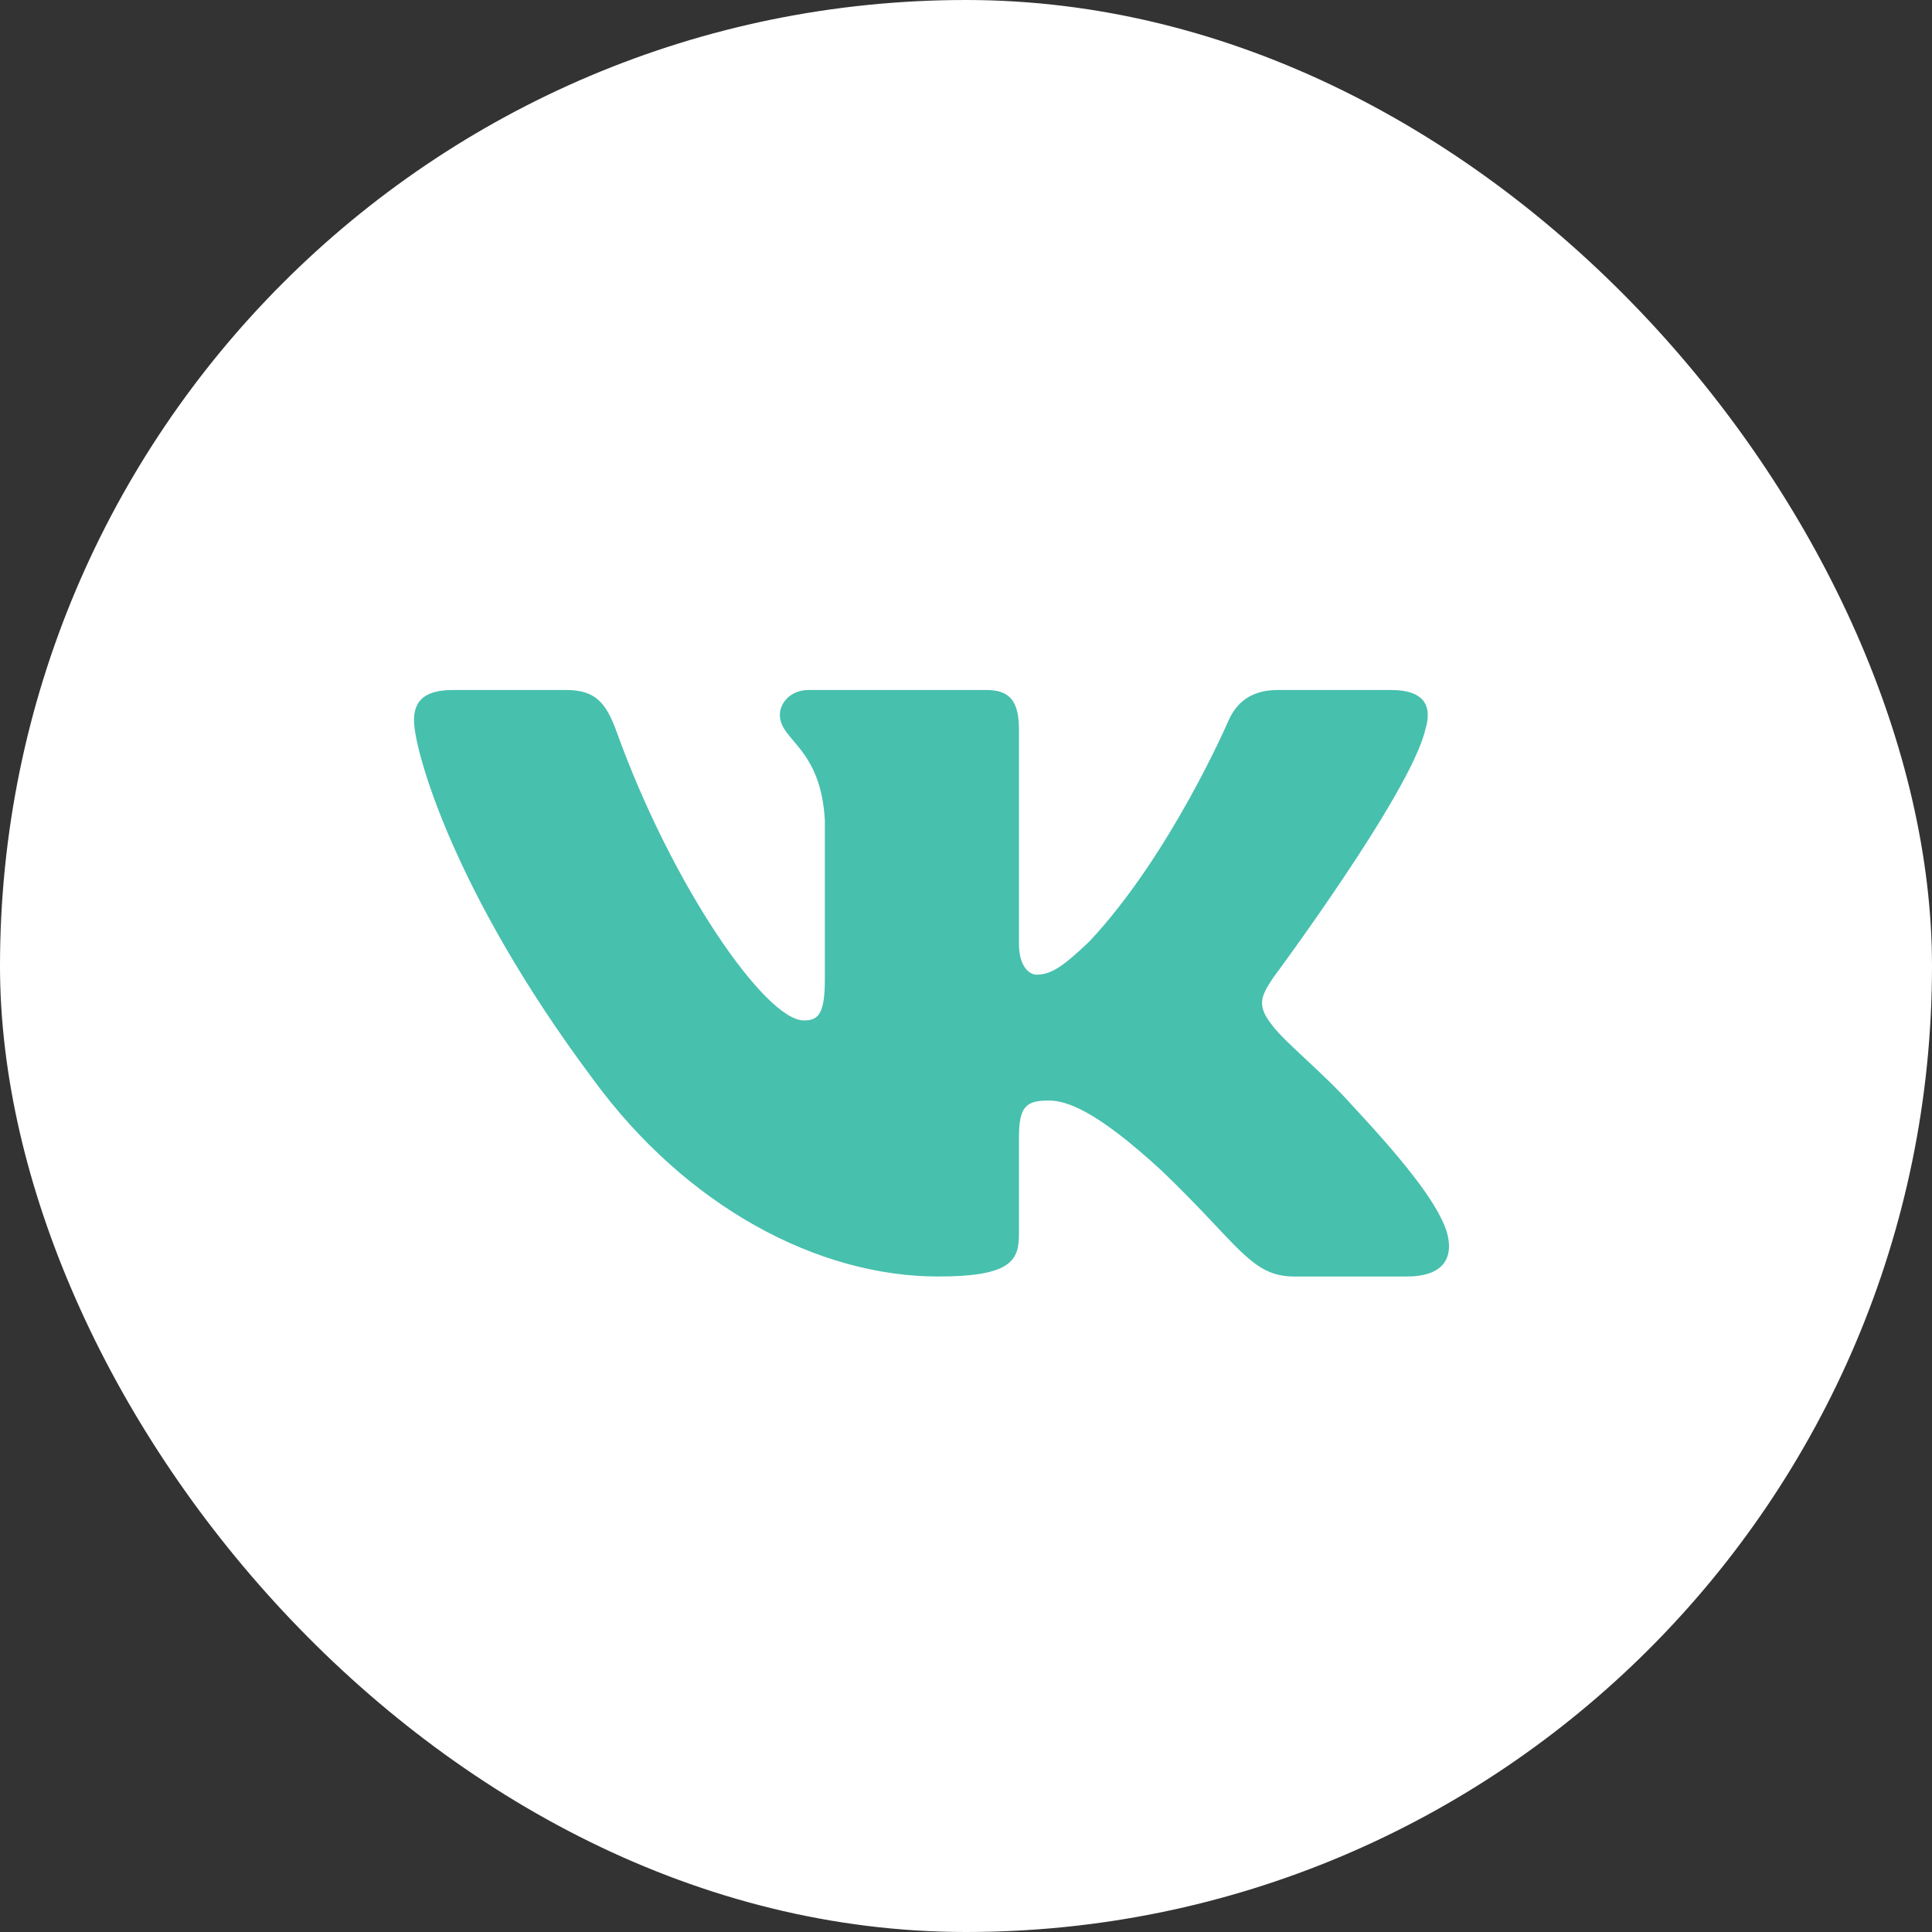
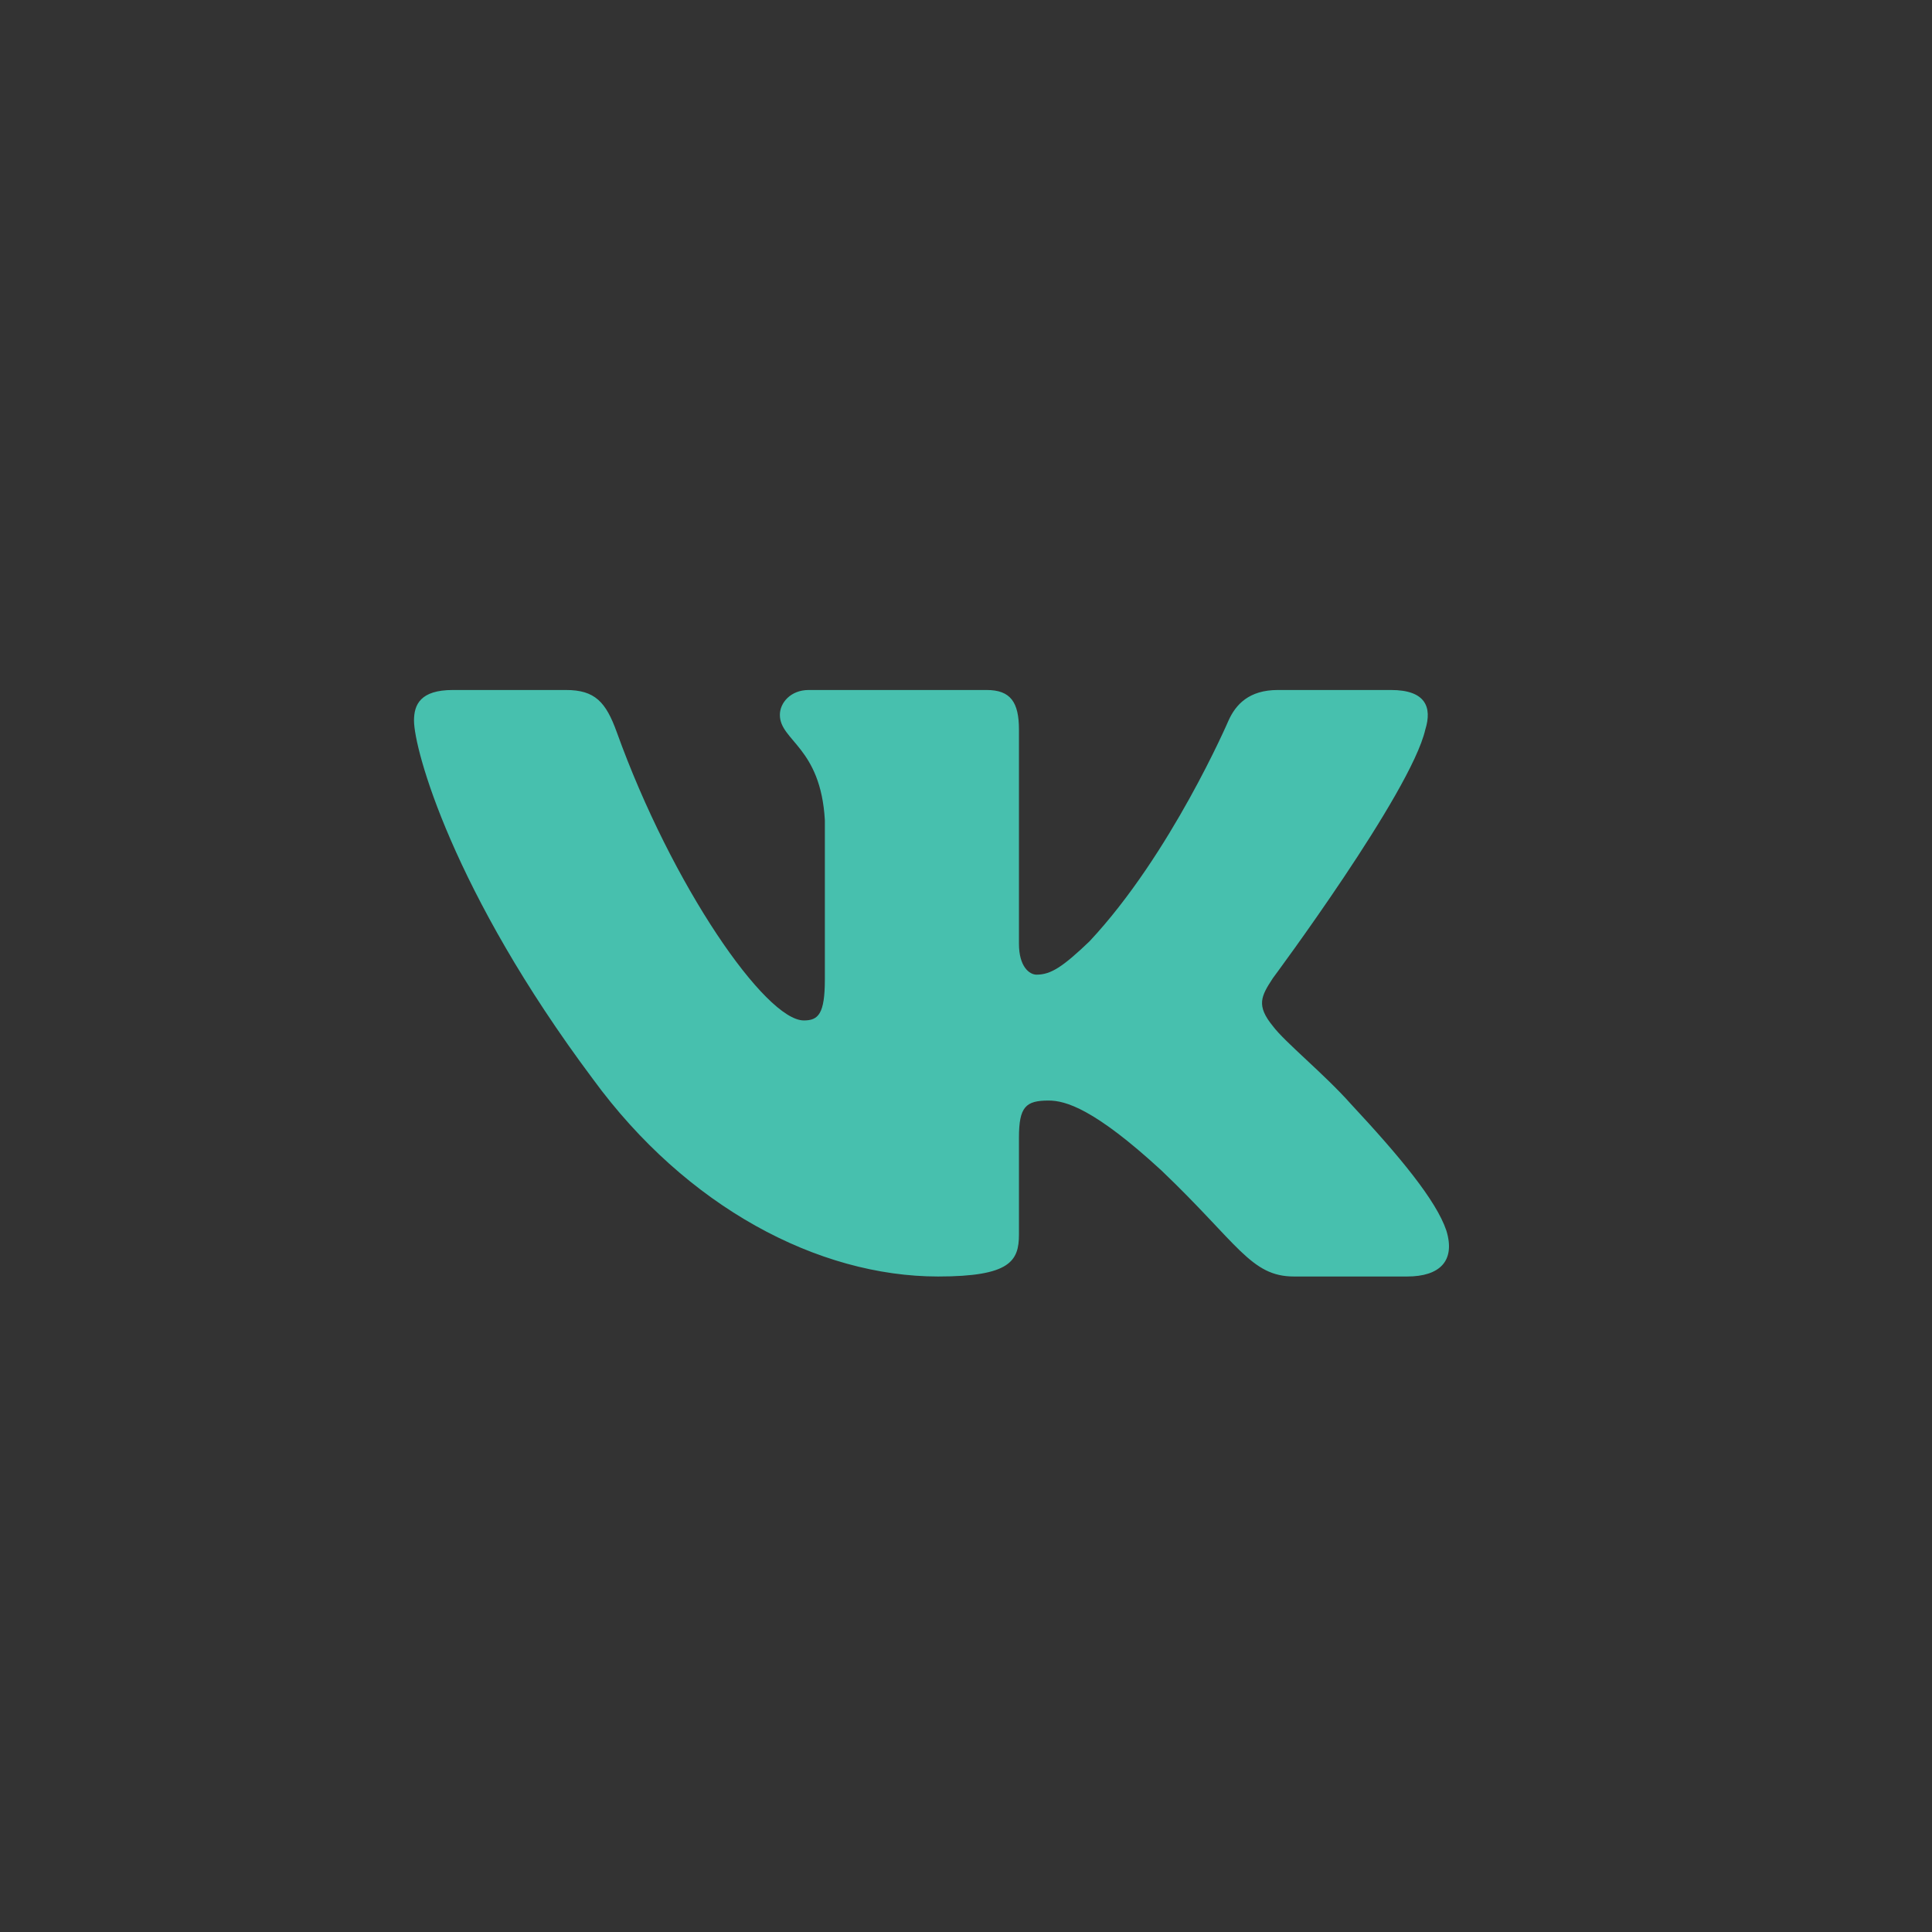
<svg xmlns="http://www.w3.org/2000/svg" width="56" height="56" viewBox="0 0 56 56" fill="none">
  <rect x="0" y="0" width="56" height="56" fill="#333333" stroke="none" />
-   <rect width="56" height="56" rx="28" fill="white" />
  <path fill-rule="evenodd" clip-rule="evenodd" d="M41.312 21.151C41.52 20.488 41.312 20 40.319 20H37.037C36.203 20 35.818 20.421 35.609 20.886C35.609 20.886 33.94 24.767 31.576 27.289C30.811 28.019 30.463 28.251 30.046 28.251C29.837 28.251 29.535 28.019 29.535 27.355V21.151C29.535 20.355 29.293 20 28.598 20H23.44C22.919 20 22.605 20.37 22.605 20.72C22.605 21.475 23.787 21.649 23.909 23.772V28.384C23.909 29.395 23.718 29.578 23.3 29.578C22.188 29.578 19.481 25.679 17.876 21.218C17.562 20.35 17.246 20 16.407 20H13.125C12.188 20 12 20.421 12 20.886C12 21.715 13.113 25.829 17.181 31.27C19.893 34.986 23.714 37 27.191 37C29.277 37 29.535 36.553 29.535 35.782V32.974C29.535 32.079 29.733 31.9 30.394 31.9C30.88 31.9 31.715 32.133 33.662 33.924C35.887 36.047 36.254 37 37.506 37H40.788C41.726 37 42.194 36.553 41.924 35.67C41.628 34.79 40.566 33.513 39.156 32C38.391 31.137 37.243 30.208 36.896 29.744C36.409 29.147 36.548 28.881 36.896 28.351C36.896 28.351 40.894 22.976 41.312 21.151Z" fill="#47C0AE" />
</svg>